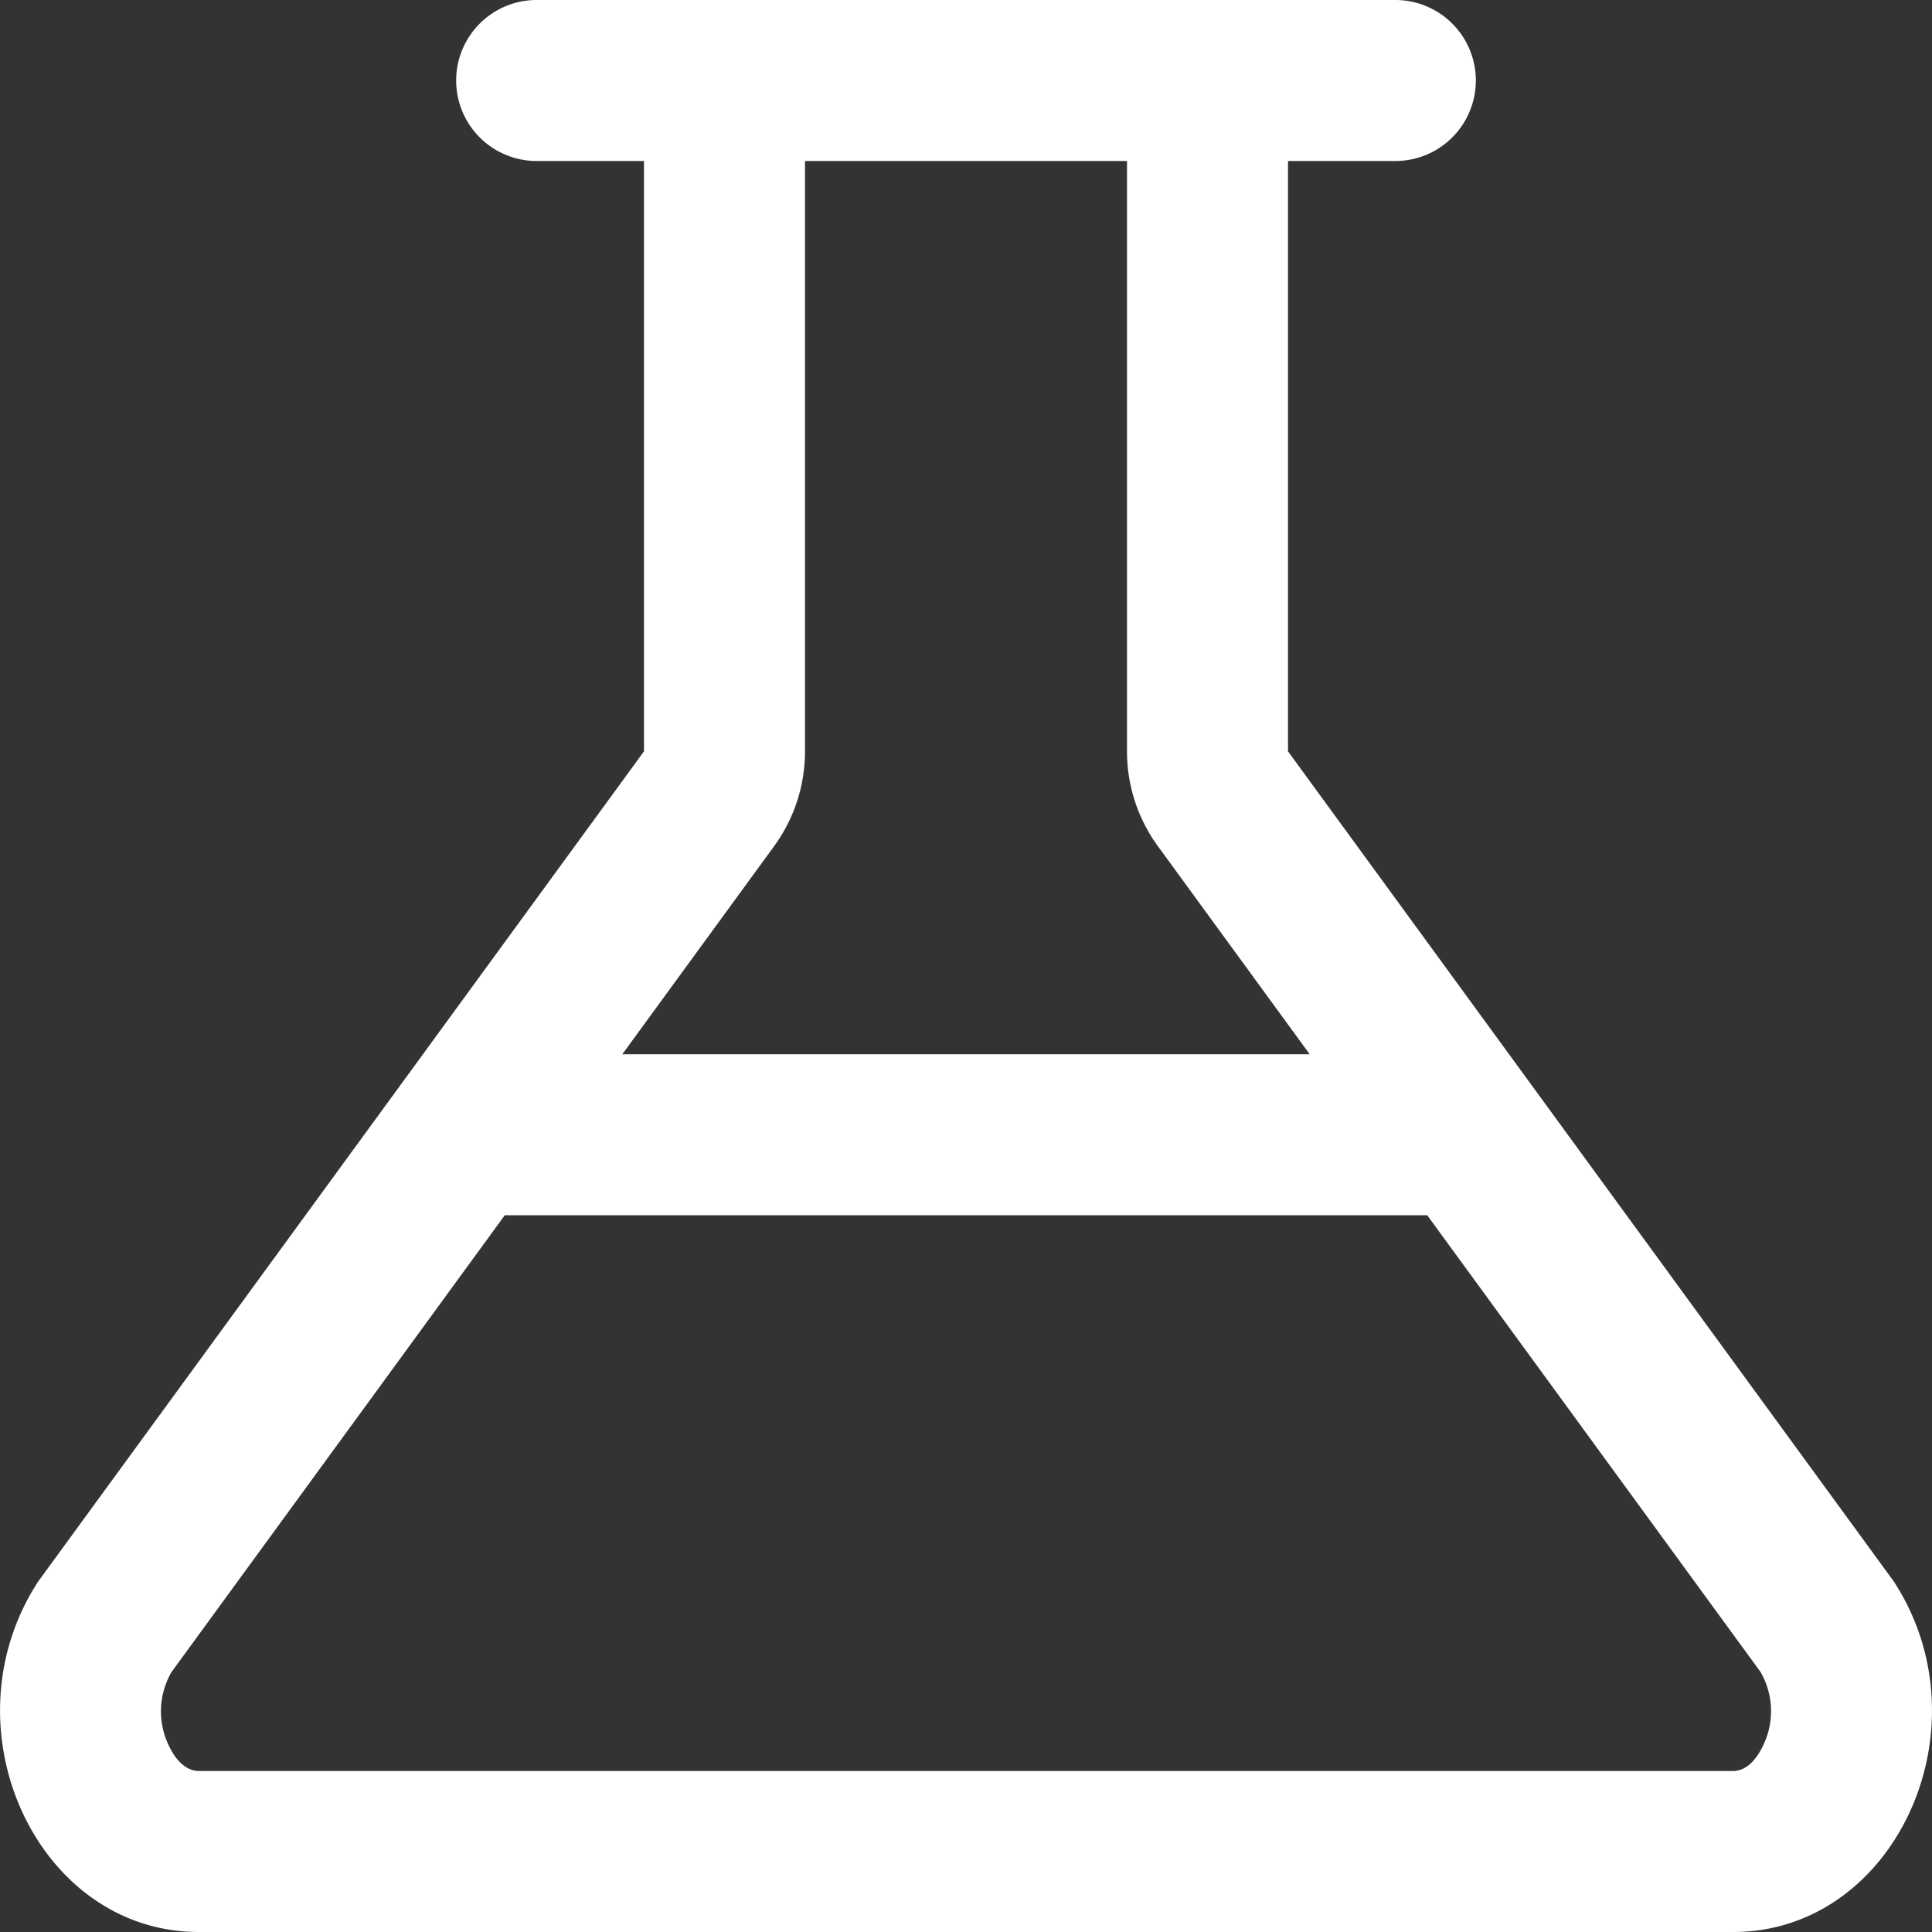
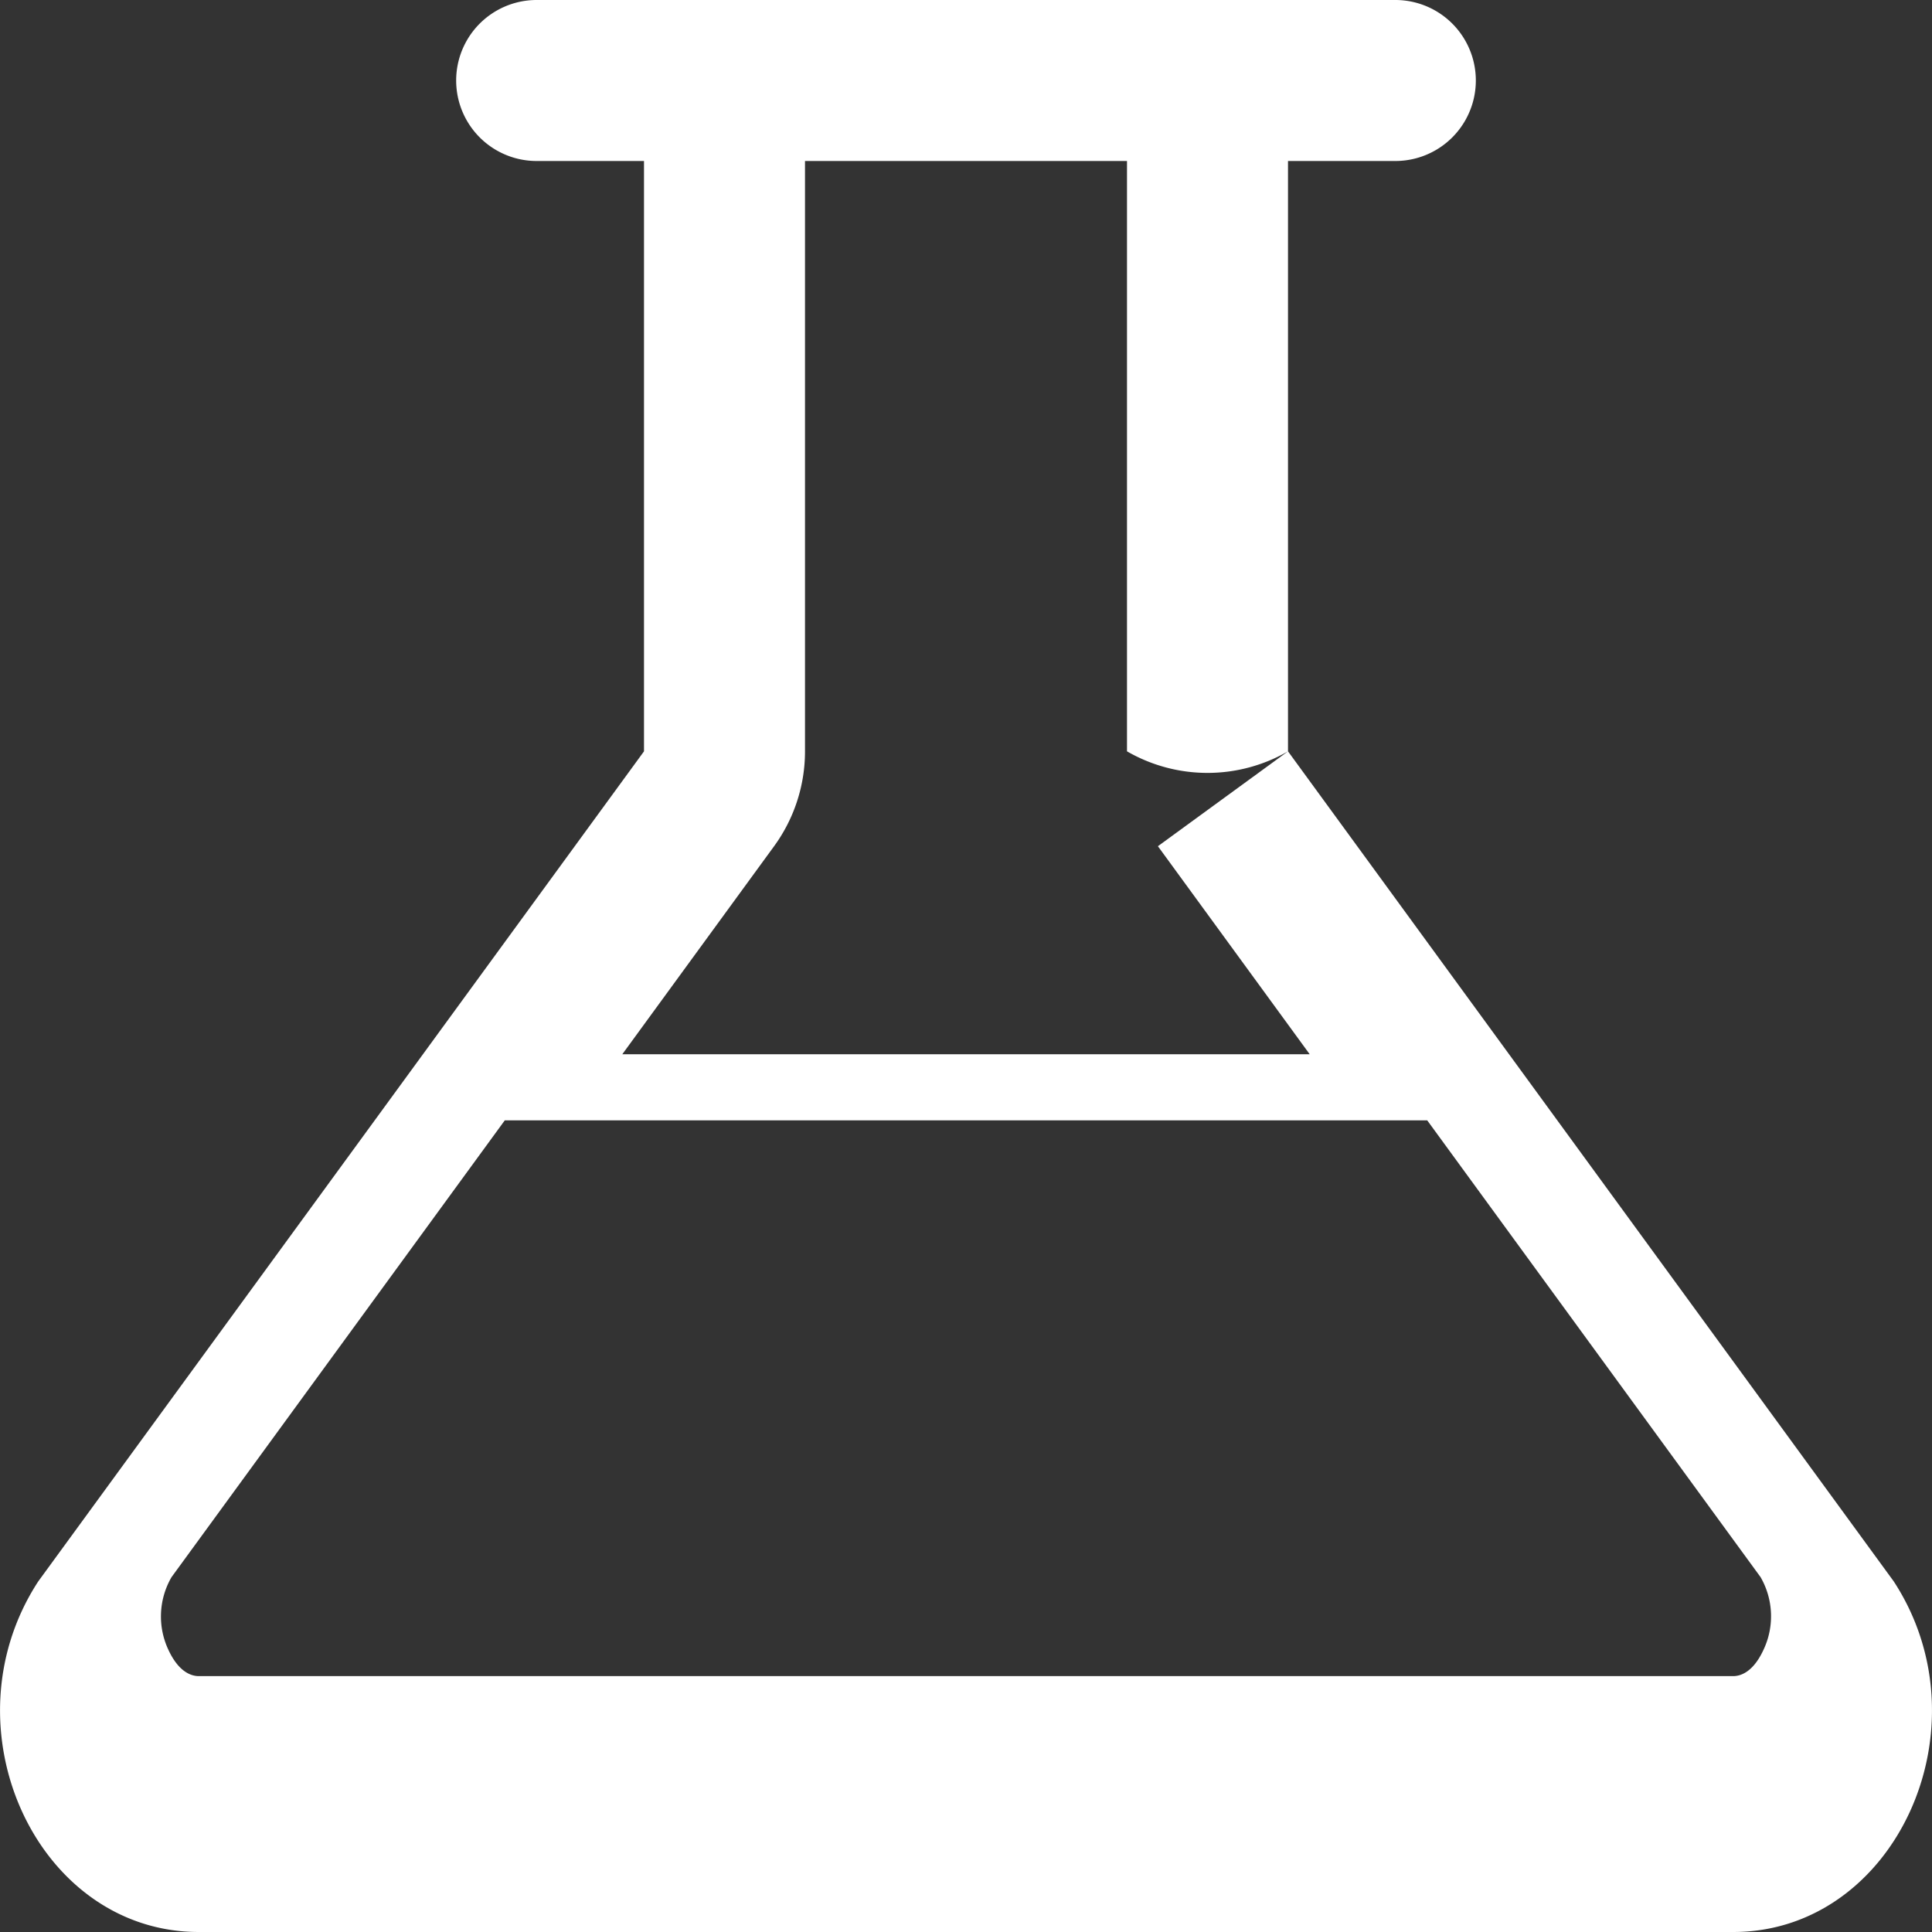
<svg xmlns="http://www.w3.org/2000/svg" width="18" height="18" fill="none" viewBox="0 0 18 18">
  <rect x="0" y="0" width="18" height="18" fill="#333333" stroke="none" />
-   <path fill="#fff" fill-rule="evenodd" d="M12 7V1.5h1A.75.75 0 0 0 13 0H5a.75.75 0 0 0 0 1.5h1V7L.356 14.734C-.53 16.094.341 18 1.852 18h14.296c1.51 0 2.383-1.905 1.496-3.266L12 7Zm-1.212.884A1.5 1.5 0 0 1 10.5 7V1.5h-3V7a1.5 1.5 0 0 1-.288.884L5.798 9.822h6.404l-1.414-1.938Zm2.509 3.438H4.703l-3.105 4.256a.73.73 0 0 0-.03.675c.102.222.227.247.284.247h14.296c.057 0 .181-.025.283-.247a.73.73 0 0 0-.028-.675l-3.106-4.256Z" clip-rule="evenodd" />
+   <path fill="#fff" fill-rule="evenodd" d="M12 7V1.5h1A.75.75 0 0 0 13 0H5a.75.75 0 0 0 0 1.5h1V7L.356 14.734C-.53 16.094.341 18 1.852 18h14.296c1.51 0 2.383-1.905 1.496-3.266L12 7ZA1.5 1.5 0 0 1 10.5 7V1.5h-3V7a1.5 1.5 0 0 1-.288.884L5.798 9.822h6.404l-1.414-1.938Zm2.509 3.438H4.703l-3.105 4.256a.73.73 0 0 0-.03.675c.102.222.227.247.284.247h14.296c.057 0 .181-.025.283-.247a.73.73 0 0 0-.028-.675l-3.106-4.256Z" clip-rule="evenodd" />
</svg>